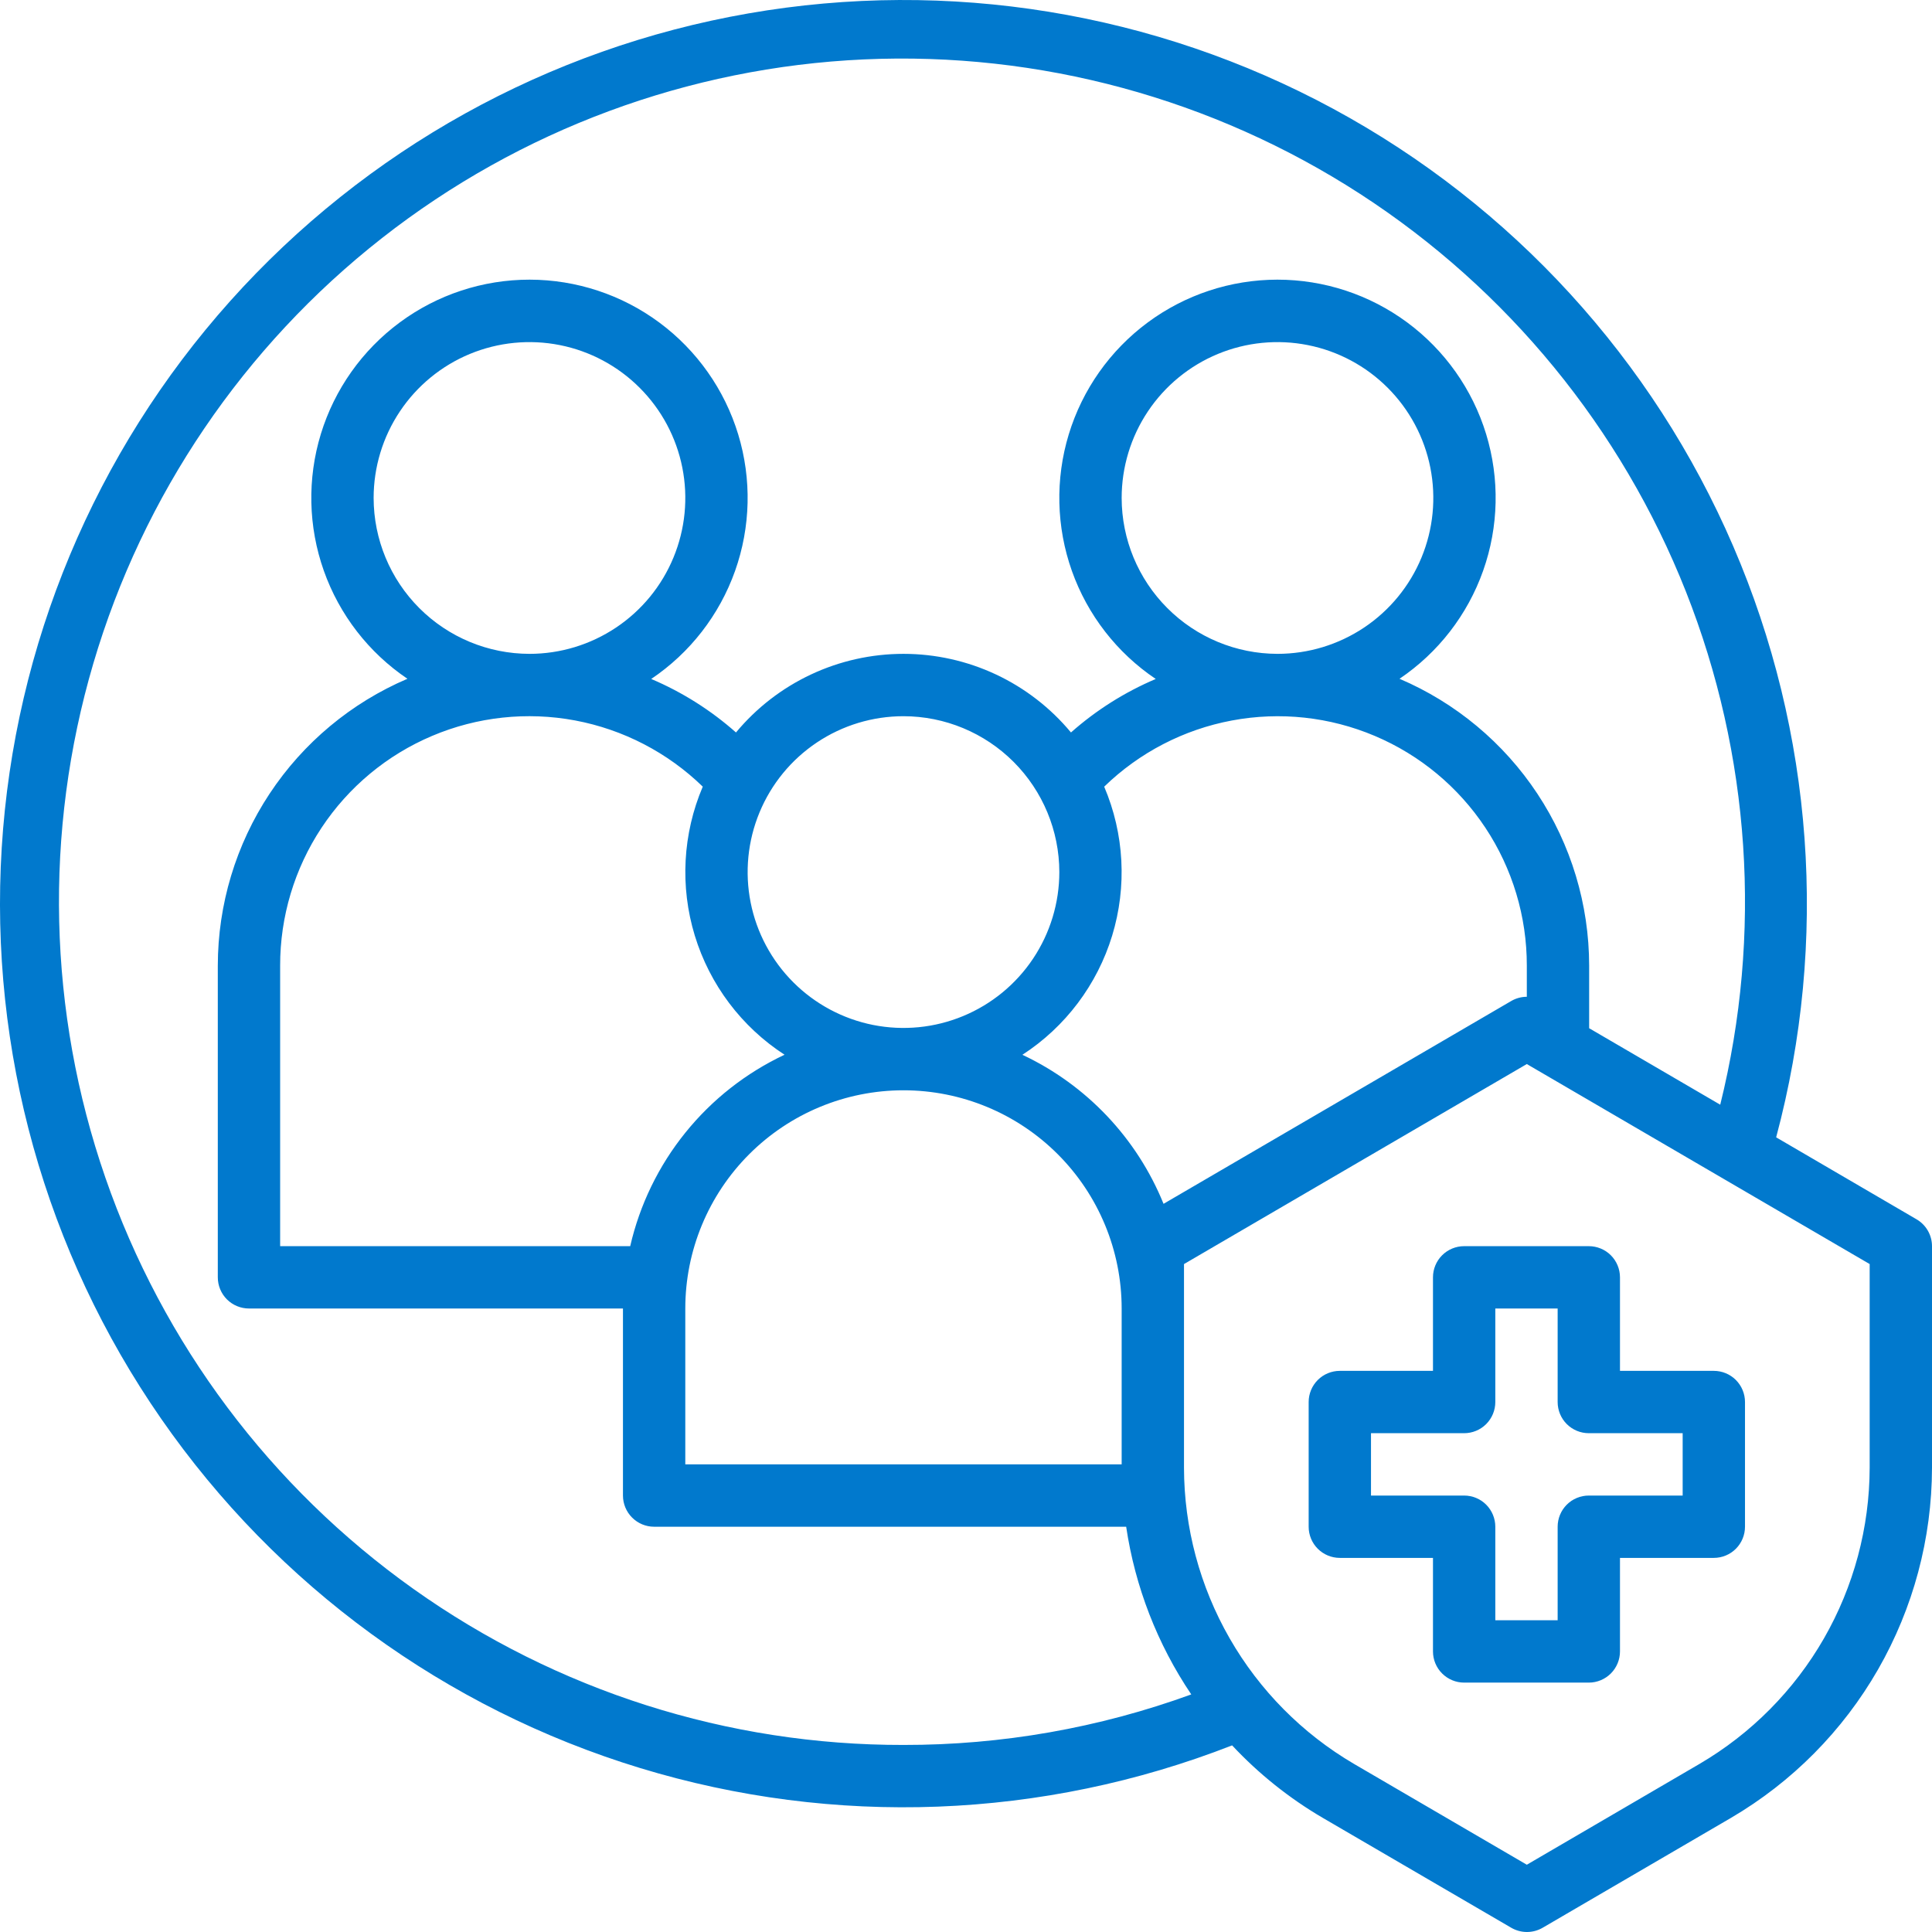
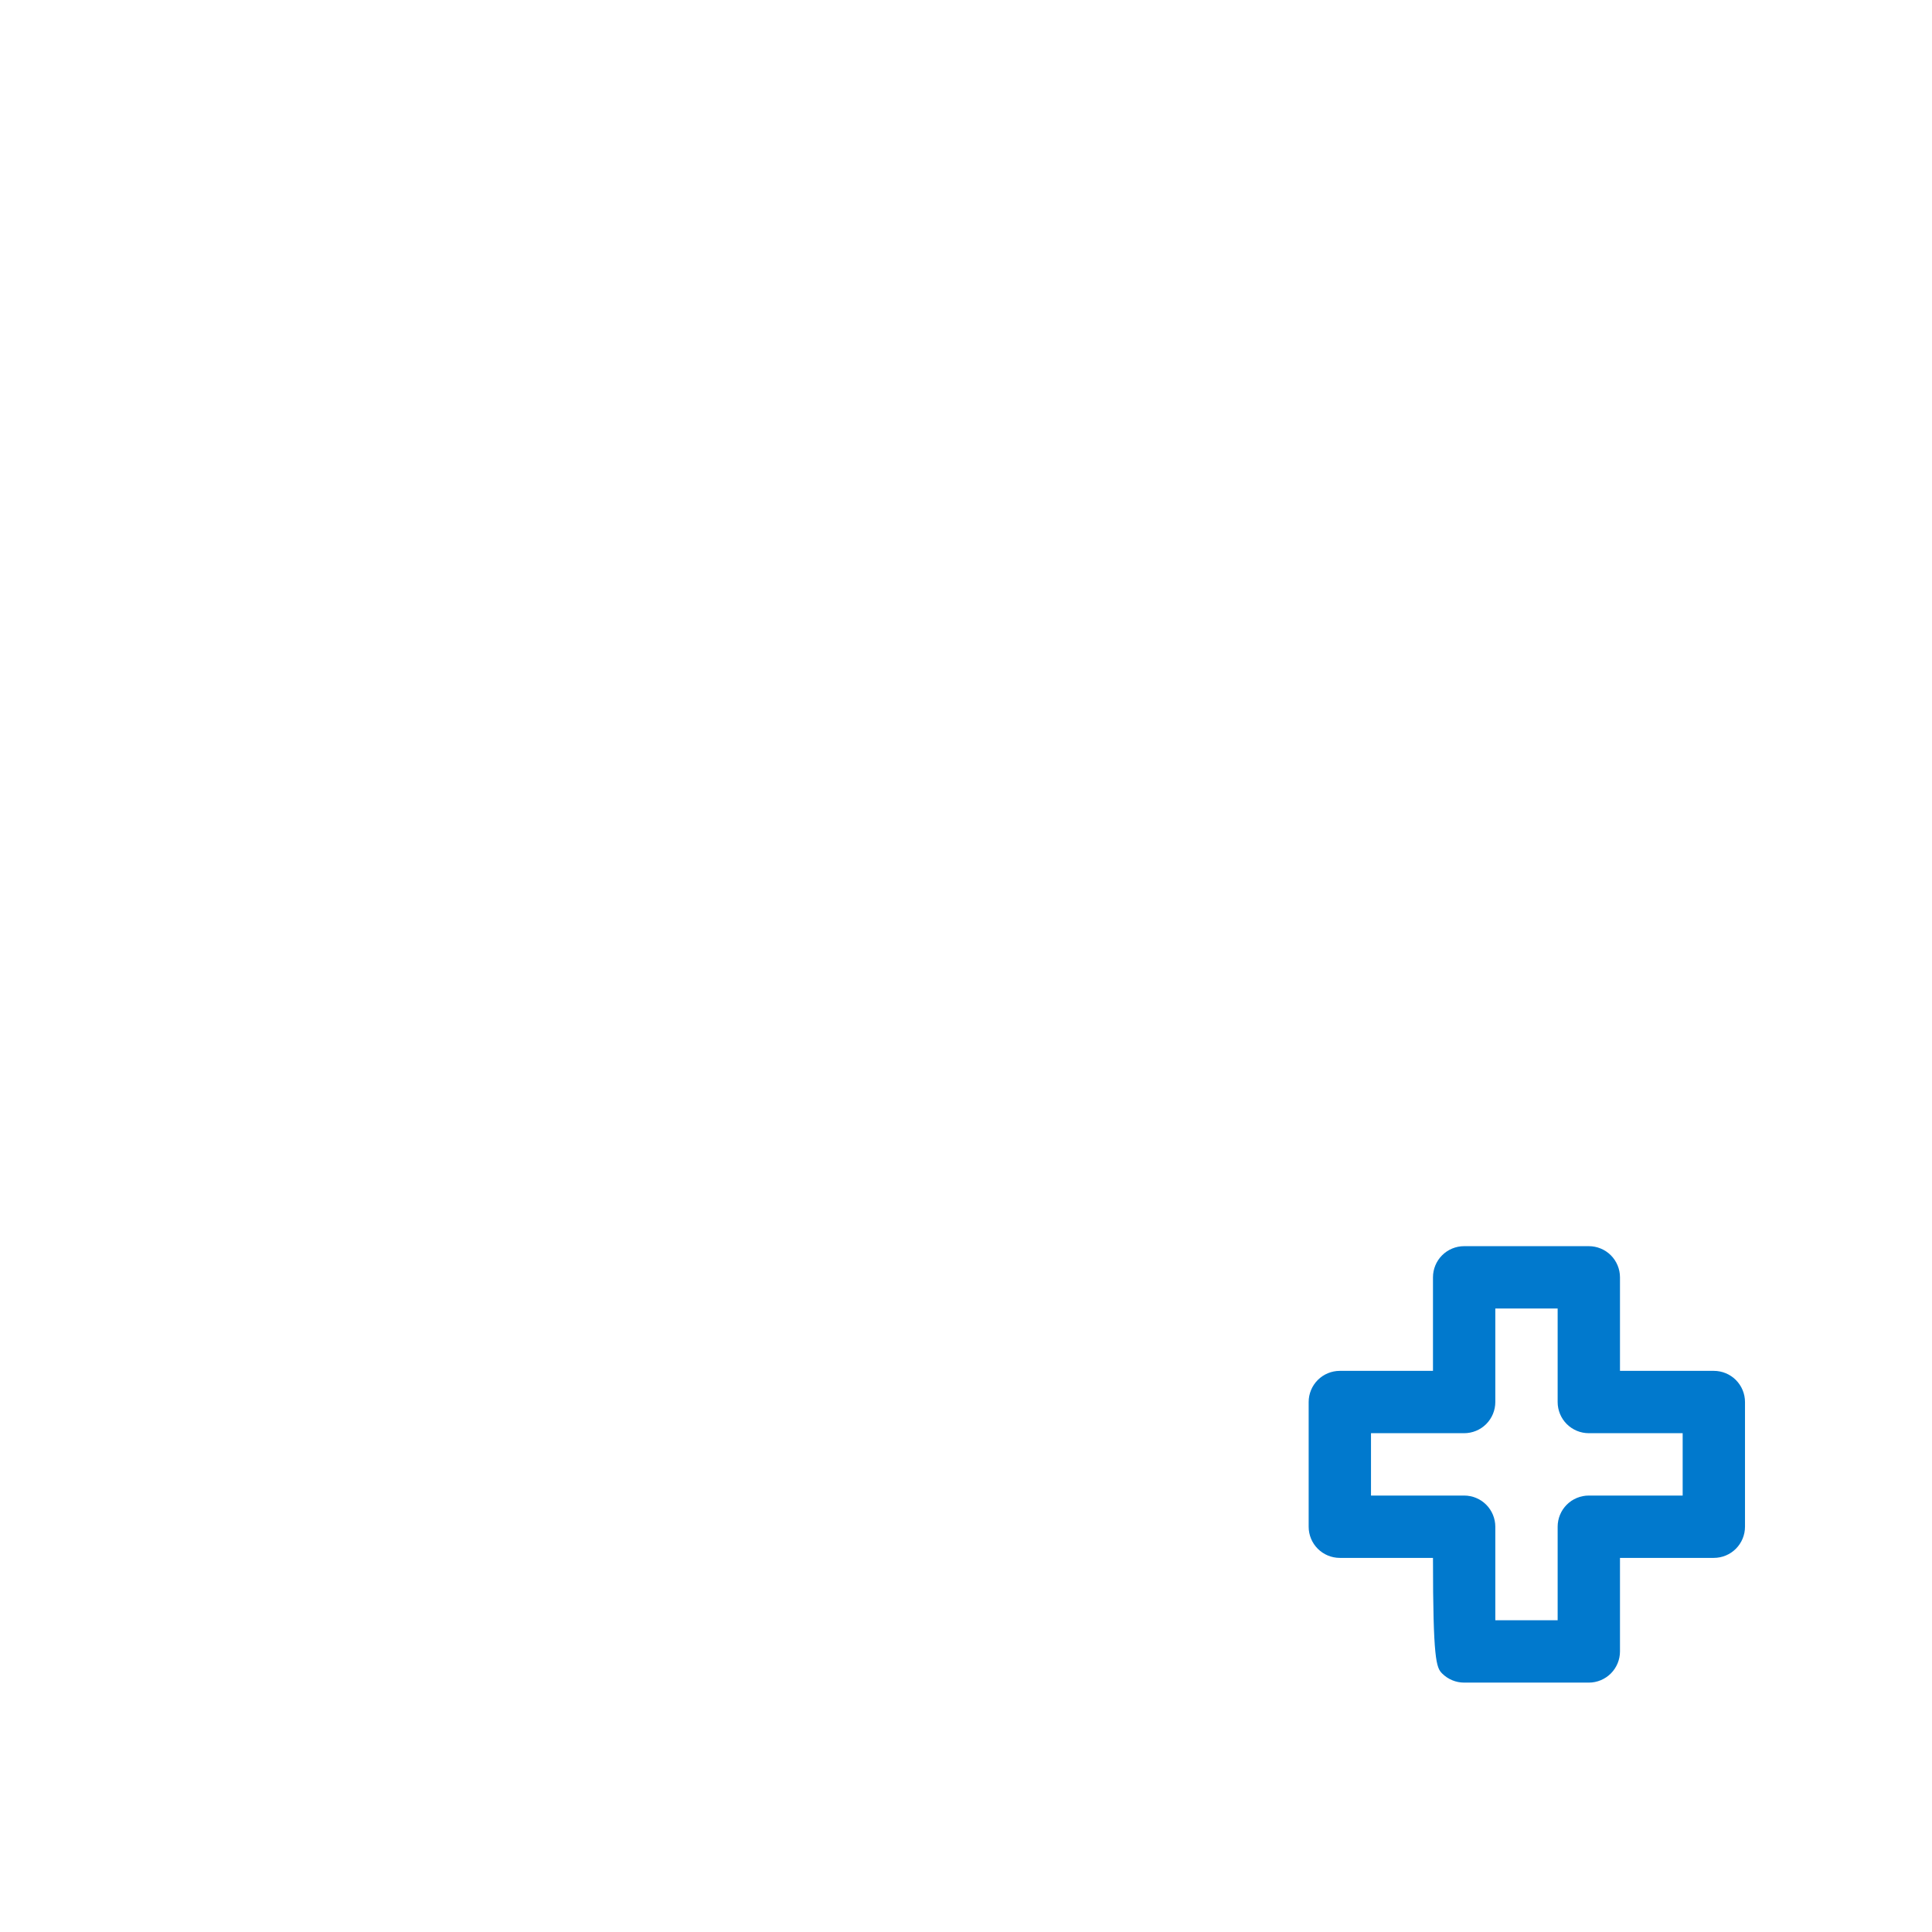
<svg xmlns="http://www.w3.org/2000/svg" width="72" height="72" viewBox="0 0 72 72" fill="none">
-   <path d="M71.419 45.437L66.192 42.385C68.15 35.07 67.586 27.309 64.591 20.354C61.596 13.399 56.345 7.657 49.686 4.055C43.027 0.453 35.348 -0.8 27.89 0.5C20.432 1.8 13.629 5.576 8.58 11.218C3.531 16.861 0.531 24.041 0.064 31.599C-0.403 39.157 1.69 46.652 6.006 52.873C10.322 59.095 16.608 63.68 23.849 65.888C31.091 68.097 38.865 67.8 45.917 65.045C46.906 66.103 48.042 67.012 49.291 67.744L56.32 71.842C56.497 71.945 56.699 72 56.905 72C57.111 72 57.313 71.945 57.49 71.842L64.514 67.744C66.789 66.409 68.677 64.504 69.99 62.215C71.302 59.927 71.996 57.336 72 54.697V46.441C72 46.237 71.946 46.037 71.844 45.861C71.742 45.685 71.596 45.539 71.419 45.437ZM33.67 65.029C27.128 65.041 20.747 63.01 15.414 59.219C10.082 55.429 6.066 50.068 3.926 43.885C1.786 37.702 1.629 31.005 3.477 24.728C5.325 18.452 9.086 12.909 14.235 8.873C19.383 4.837 25.663 2.509 32.198 2.214C38.733 1.919 45.197 3.672 50.688 7.227C56.179 10.783 60.424 15.965 62.83 22.049C65.235 28.134 65.682 34.818 64.108 41.169L59.223 38.319V35.985C59.221 33.707 58.55 31.48 57.293 29.579C56.037 27.679 54.25 26.19 52.156 25.296C53.599 24.322 54.692 22.91 55.273 21.267C55.854 19.625 55.892 17.84 55.383 16.174C54.873 14.508 53.841 13.05 52.441 12.015C51.04 10.979 49.344 10.421 47.602 10.422C45.86 10.424 44.165 10.984 42.766 12.022C41.367 13.06 40.338 14.519 39.83 16.186C39.323 17.852 39.364 19.638 39.947 21.279C40.531 22.921 41.626 24.331 43.071 25.303C41.917 25.793 40.85 26.466 39.912 27.297C39.15 26.38 38.196 25.642 37.118 25.136C36.039 24.63 34.862 24.367 33.67 24.367C32.478 24.367 31.301 24.63 30.223 25.136C29.144 25.642 28.19 26.38 27.428 27.297C26.49 26.466 25.423 25.793 24.269 25.303C25.714 24.331 26.809 22.921 27.393 21.279C27.976 19.638 28.017 17.852 27.51 16.186C27.002 14.519 25.973 13.06 24.574 12.022C23.175 10.984 21.48 10.424 19.738 10.422C17.996 10.421 16.3 10.979 14.899 12.015C13.499 13.05 12.467 14.508 11.957 16.174C11.448 17.84 11.486 19.625 12.067 21.267C12.648 22.91 13.741 24.322 15.184 25.296C13.09 26.19 11.303 27.679 10.047 29.579C8.79 31.48 8.119 33.707 8.117 35.985V47.602C8.117 47.91 8.239 48.206 8.457 48.424C8.675 48.642 8.97 48.764 9.278 48.764H23.216V55.735C23.216 56.043 23.339 56.339 23.557 56.556C23.774 56.774 24.07 56.897 24.378 56.897H41.969C42.302 59.135 43.131 61.27 44.395 63.146C40.958 64.397 37.328 65.035 33.67 65.029ZM23.486 46.441H10.44V35.985C10.438 34.159 10.974 32.373 11.981 30.851C12.989 29.328 14.422 28.136 16.103 27.425C17.784 26.713 19.638 26.513 21.432 26.849C23.226 27.186 24.881 28.044 26.19 29.316C25.441 31.074 25.336 33.04 25.893 34.867C26.451 36.695 27.635 38.267 29.238 39.307C27.801 39.983 26.537 40.976 25.541 42.212C24.544 43.447 23.842 44.894 23.486 46.441ZM13.924 18.558C13.924 17.409 14.265 16.286 14.903 15.331C15.541 14.376 16.448 13.631 17.509 13.191C18.571 12.752 19.738 12.637 20.865 12.861C21.991 13.085 23.026 13.638 23.838 14.451C24.651 15.263 25.204 16.298 25.428 17.425C25.652 18.552 25.537 19.72 25.097 20.781C24.658 21.843 23.913 22.75 22.958 23.388C22.003 24.026 20.881 24.367 19.732 24.367C18.192 24.365 16.716 23.753 15.627 22.663C14.539 21.575 13.926 20.098 13.924 18.558ZM39.478 32.499C39.478 33.648 39.137 34.771 38.499 35.727C37.861 36.682 36.954 37.426 35.892 37.866C34.831 38.306 33.664 38.421 32.537 38.197C31.41 37.972 30.376 37.419 29.564 36.607C28.751 35.794 28.198 34.759 27.974 33.633C27.75 32.506 27.865 31.338 28.305 30.276C28.744 29.215 29.488 28.308 30.444 27.669C31.399 27.031 32.521 26.691 33.67 26.691C35.21 26.692 36.686 27.305 37.775 28.394C38.863 29.483 39.476 30.959 39.478 32.499ZM25.539 48.764C25.539 46.607 26.396 44.539 27.921 43.014C29.446 41.489 31.514 40.632 33.67 40.632C35.826 40.632 37.895 41.489 39.419 43.014C40.944 44.539 41.801 46.607 41.801 48.764V54.573H25.539V48.764ZM38.102 39.309C39.705 38.269 40.889 36.696 41.447 34.868C42.004 33.041 41.899 31.075 41.15 29.317C42.459 28.045 44.114 27.187 45.908 26.851C47.702 26.514 49.555 26.714 51.236 27.426C52.917 28.137 54.351 29.329 55.358 30.851C56.366 32.373 56.902 34.159 56.9 35.985V37.147C56.696 37.147 56.496 37.202 56.32 37.304L43.362 44.863C42.369 42.416 40.491 40.433 38.102 39.309ZM41.801 18.558C41.801 17.409 42.141 16.286 42.779 15.331C43.417 14.376 44.325 13.631 45.386 13.191C46.447 12.752 47.615 12.637 48.741 12.861C49.868 13.085 50.903 13.638 51.715 14.451C52.527 15.263 53.08 16.298 53.304 17.425C53.528 18.552 53.413 19.72 52.974 20.781C52.534 21.843 51.79 22.75 50.835 23.388C49.88 24.026 48.757 24.367 47.608 24.367C46.069 24.365 44.592 23.753 43.504 22.663C42.415 21.575 41.803 20.098 41.801 18.558ZM69.677 54.697C69.672 56.93 69.085 59.122 67.974 61.058C66.862 62.994 65.264 64.606 63.339 65.734L56.9 69.493L50.462 65.737C48.536 64.608 46.938 62.995 45.827 61.059C44.715 59.123 44.128 56.93 44.124 54.697V47.108L56.9 39.654L69.677 47.108V54.697Z" fill="#0179CD" />
-   <path d="M53.403 47.602V51.088H49.931C49.623 51.088 49.328 51.21 49.11 51.428C48.892 51.646 48.77 51.941 48.77 52.249V56.897C48.77 57.205 48.892 57.5 49.11 57.718C49.328 57.936 49.623 58.058 49.931 58.058H53.403V61.544C53.403 61.852 53.525 62.147 53.743 62.365C53.961 62.583 54.256 62.706 54.564 62.706H59.21C59.518 62.706 59.814 62.583 60.032 62.365C60.249 62.147 60.372 61.852 60.372 61.544V58.058H63.869C64.177 58.058 64.473 57.936 64.691 57.718C64.908 57.5 65.031 57.205 65.031 56.897V52.249C65.031 51.941 64.908 51.646 64.691 51.428C64.473 51.21 64.177 51.088 63.869 51.088H60.372V47.602C60.372 47.294 60.249 46.999 60.032 46.781C59.814 46.563 59.518 46.441 59.21 46.441H54.564C54.256 46.441 53.961 46.563 53.743 46.781C53.525 46.999 53.403 47.294 53.403 47.602ZM55.726 52.249V48.764H58.049V52.249C58.049 52.558 58.171 52.853 58.389 53.071C58.607 53.289 58.902 53.411 59.21 53.411H62.708V55.735H59.21C58.902 55.735 58.607 55.857 58.389 56.075C58.171 56.293 58.049 56.589 58.049 56.897V60.382H55.726V56.897C55.726 56.589 55.603 56.293 55.386 56.075C55.168 55.857 54.872 55.735 54.564 55.735H51.093V53.411H54.564C54.872 53.411 55.168 53.289 55.386 53.071C55.603 52.853 55.726 52.558 55.726 52.249Z" fill="#0179CD" />
+   <path d="M53.403 47.602V51.088H49.931C49.623 51.088 49.328 51.21 49.11 51.428C48.892 51.646 48.77 51.941 48.77 52.249V56.897C48.77 57.205 48.892 57.5 49.11 57.718C49.328 57.936 49.623 58.058 49.931 58.058H53.403C53.403 61.852 53.525 62.147 53.743 62.365C53.961 62.583 54.256 62.706 54.564 62.706H59.21C59.518 62.706 59.814 62.583 60.032 62.365C60.249 62.147 60.372 61.852 60.372 61.544V58.058H63.869C64.177 58.058 64.473 57.936 64.691 57.718C64.908 57.5 65.031 57.205 65.031 56.897V52.249C65.031 51.941 64.908 51.646 64.691 51.428C64.473 51.21 64.177 51.088 63.869 51.088H60.372V47.602C60.372 47.294 60.249 46.999 60.032 46.781C59.814 46.563 59.518 46.441 59.21 46.441H54.564C54.256 46.441 53.961 46.563 53.743 46.781C53.525 46.999 53.403 47.294 53.403 47.602ZM55.726 52.249V48.764H58.049V52.249C58.049 52.558 58.171 52.853 58.389 53.071C58.607 53.289 58.902 53.411 59.21 53.411H62.708V55.735H59.21C58.902 55.735 58.607 55.857 58.389 56.075C58.171 56.293 58.049 56.589 58.049 56.897V60.382H55.726V56.897C55.726 56.589 55.603 56.293 55.386 56.075C55.168 55.857 54.872 55.735 54.564 55.735H51.093V53.411H54.564C54.872 53.411 55.168 53.289 55.386 53.071C55.603 52.853 55.726 52.558 55.726 52.249Z" fill="#0179CD" />
</svg>